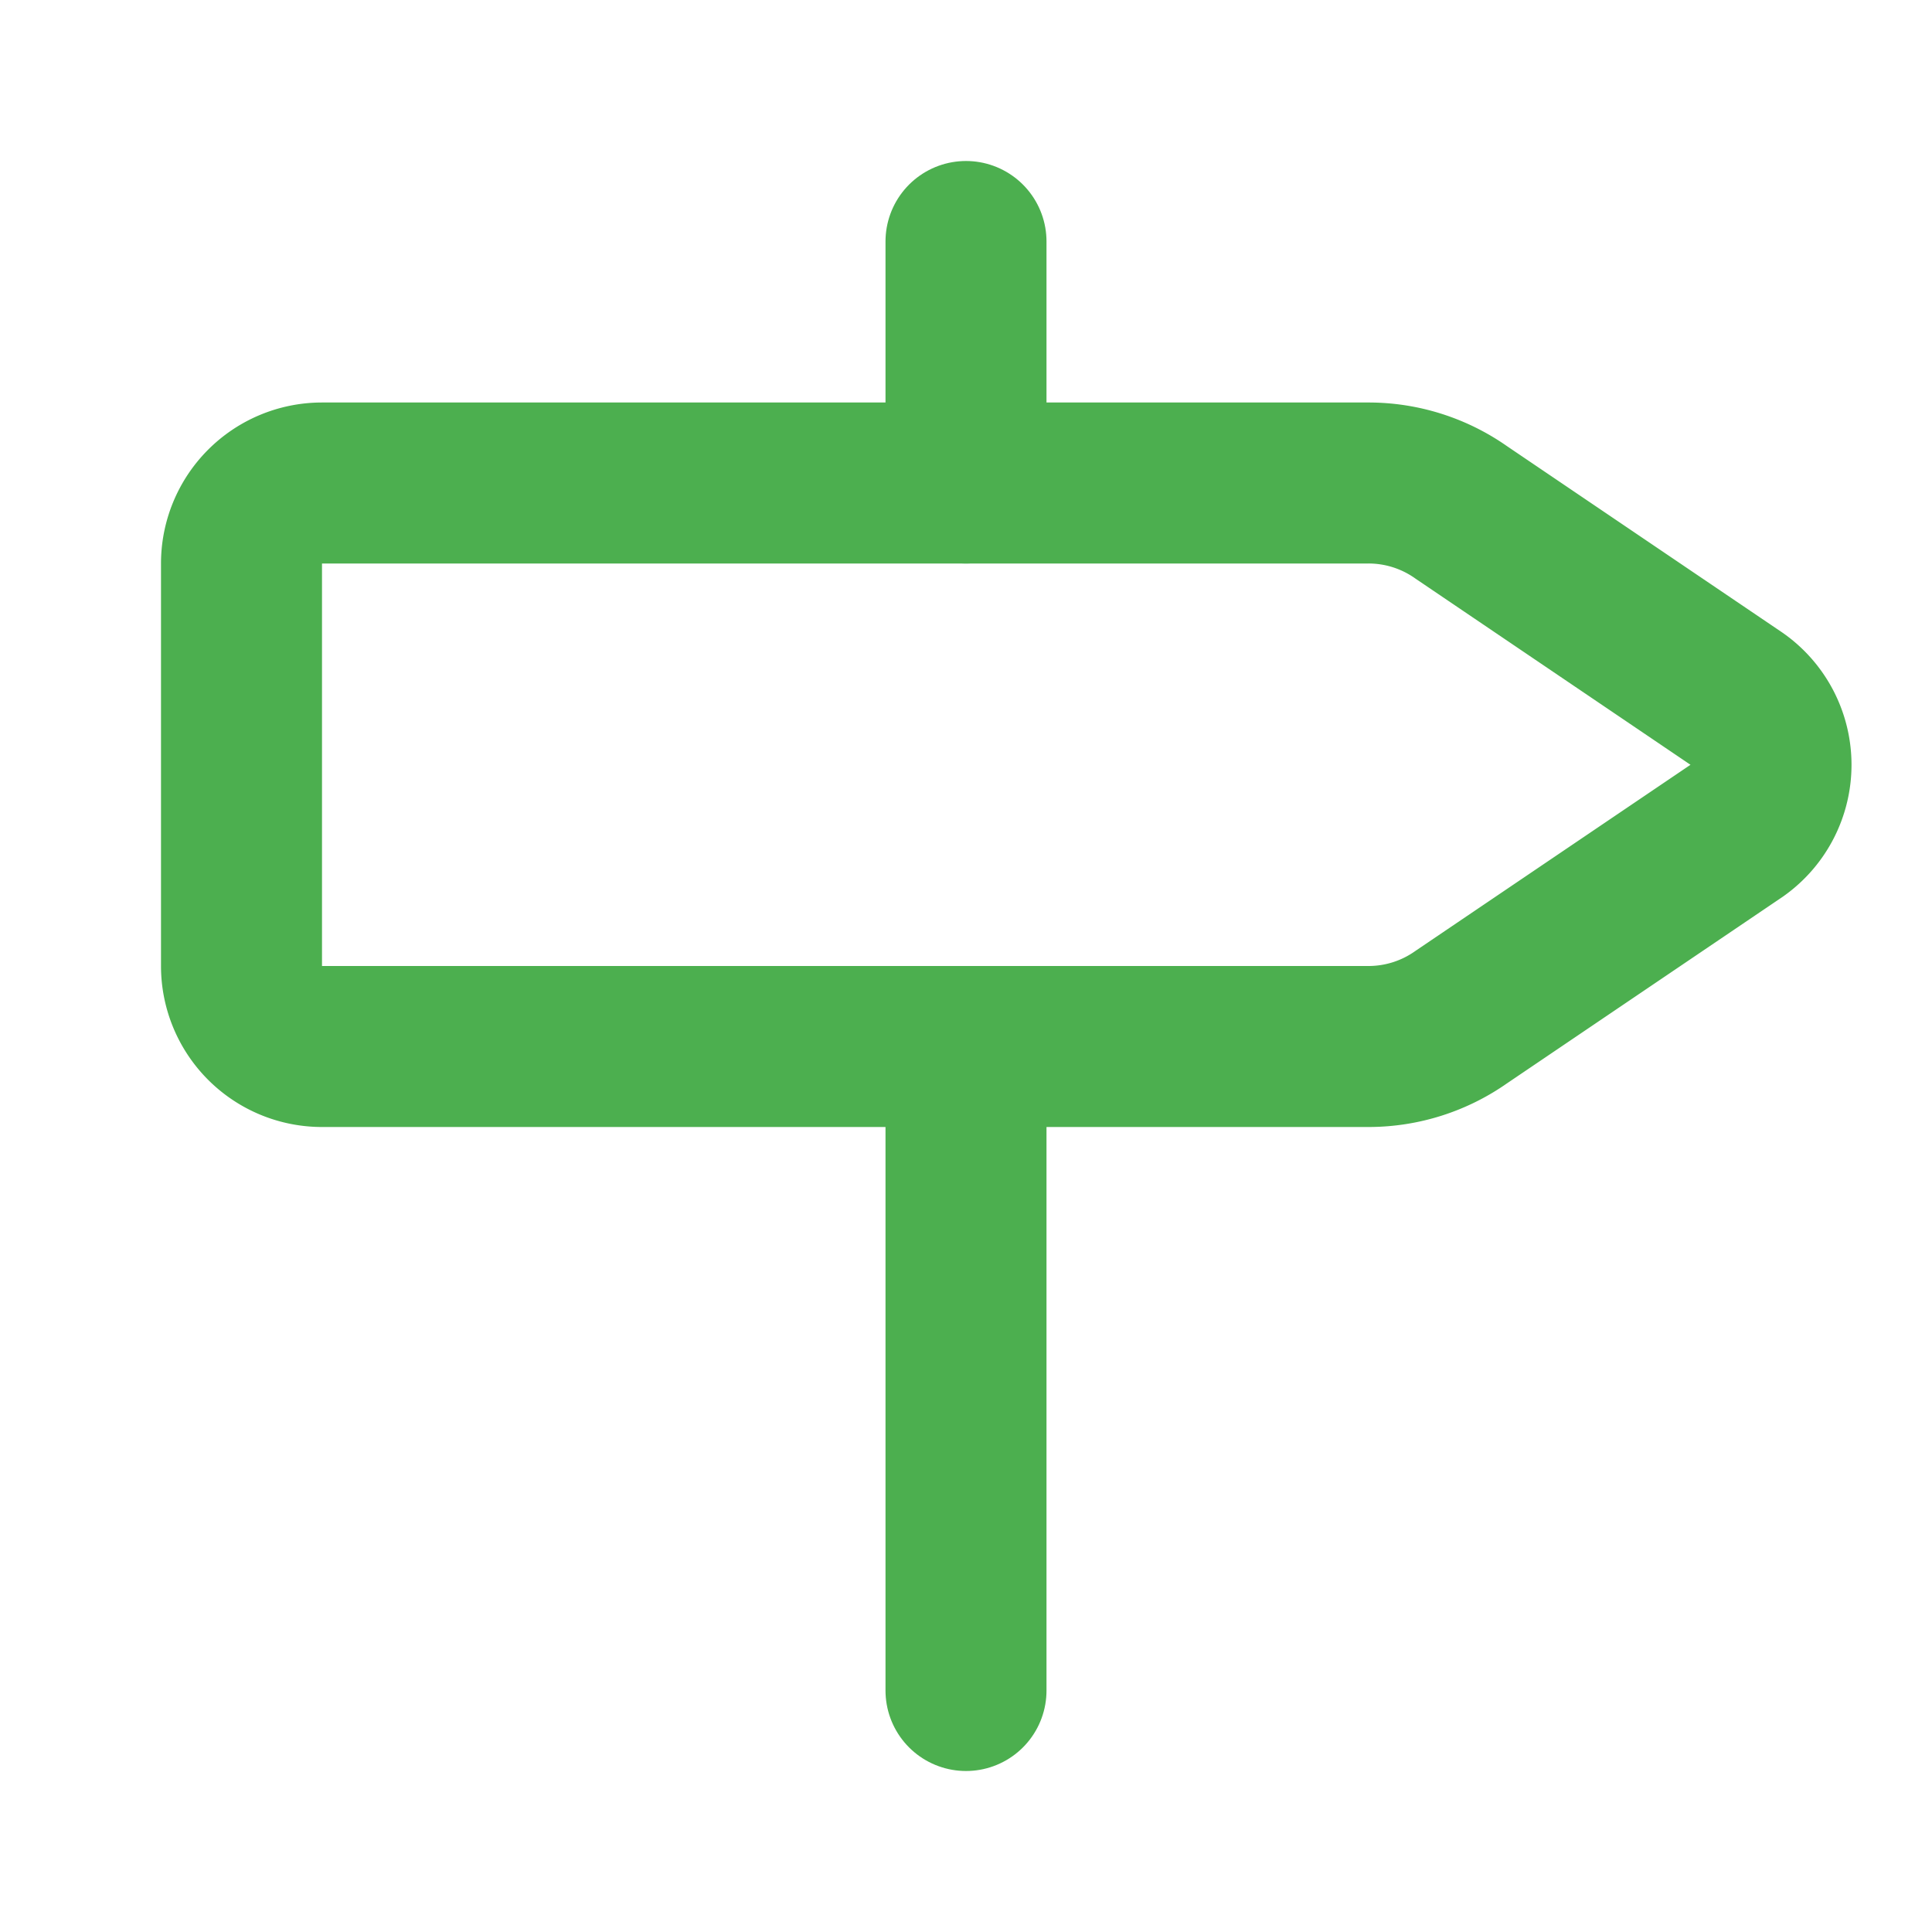
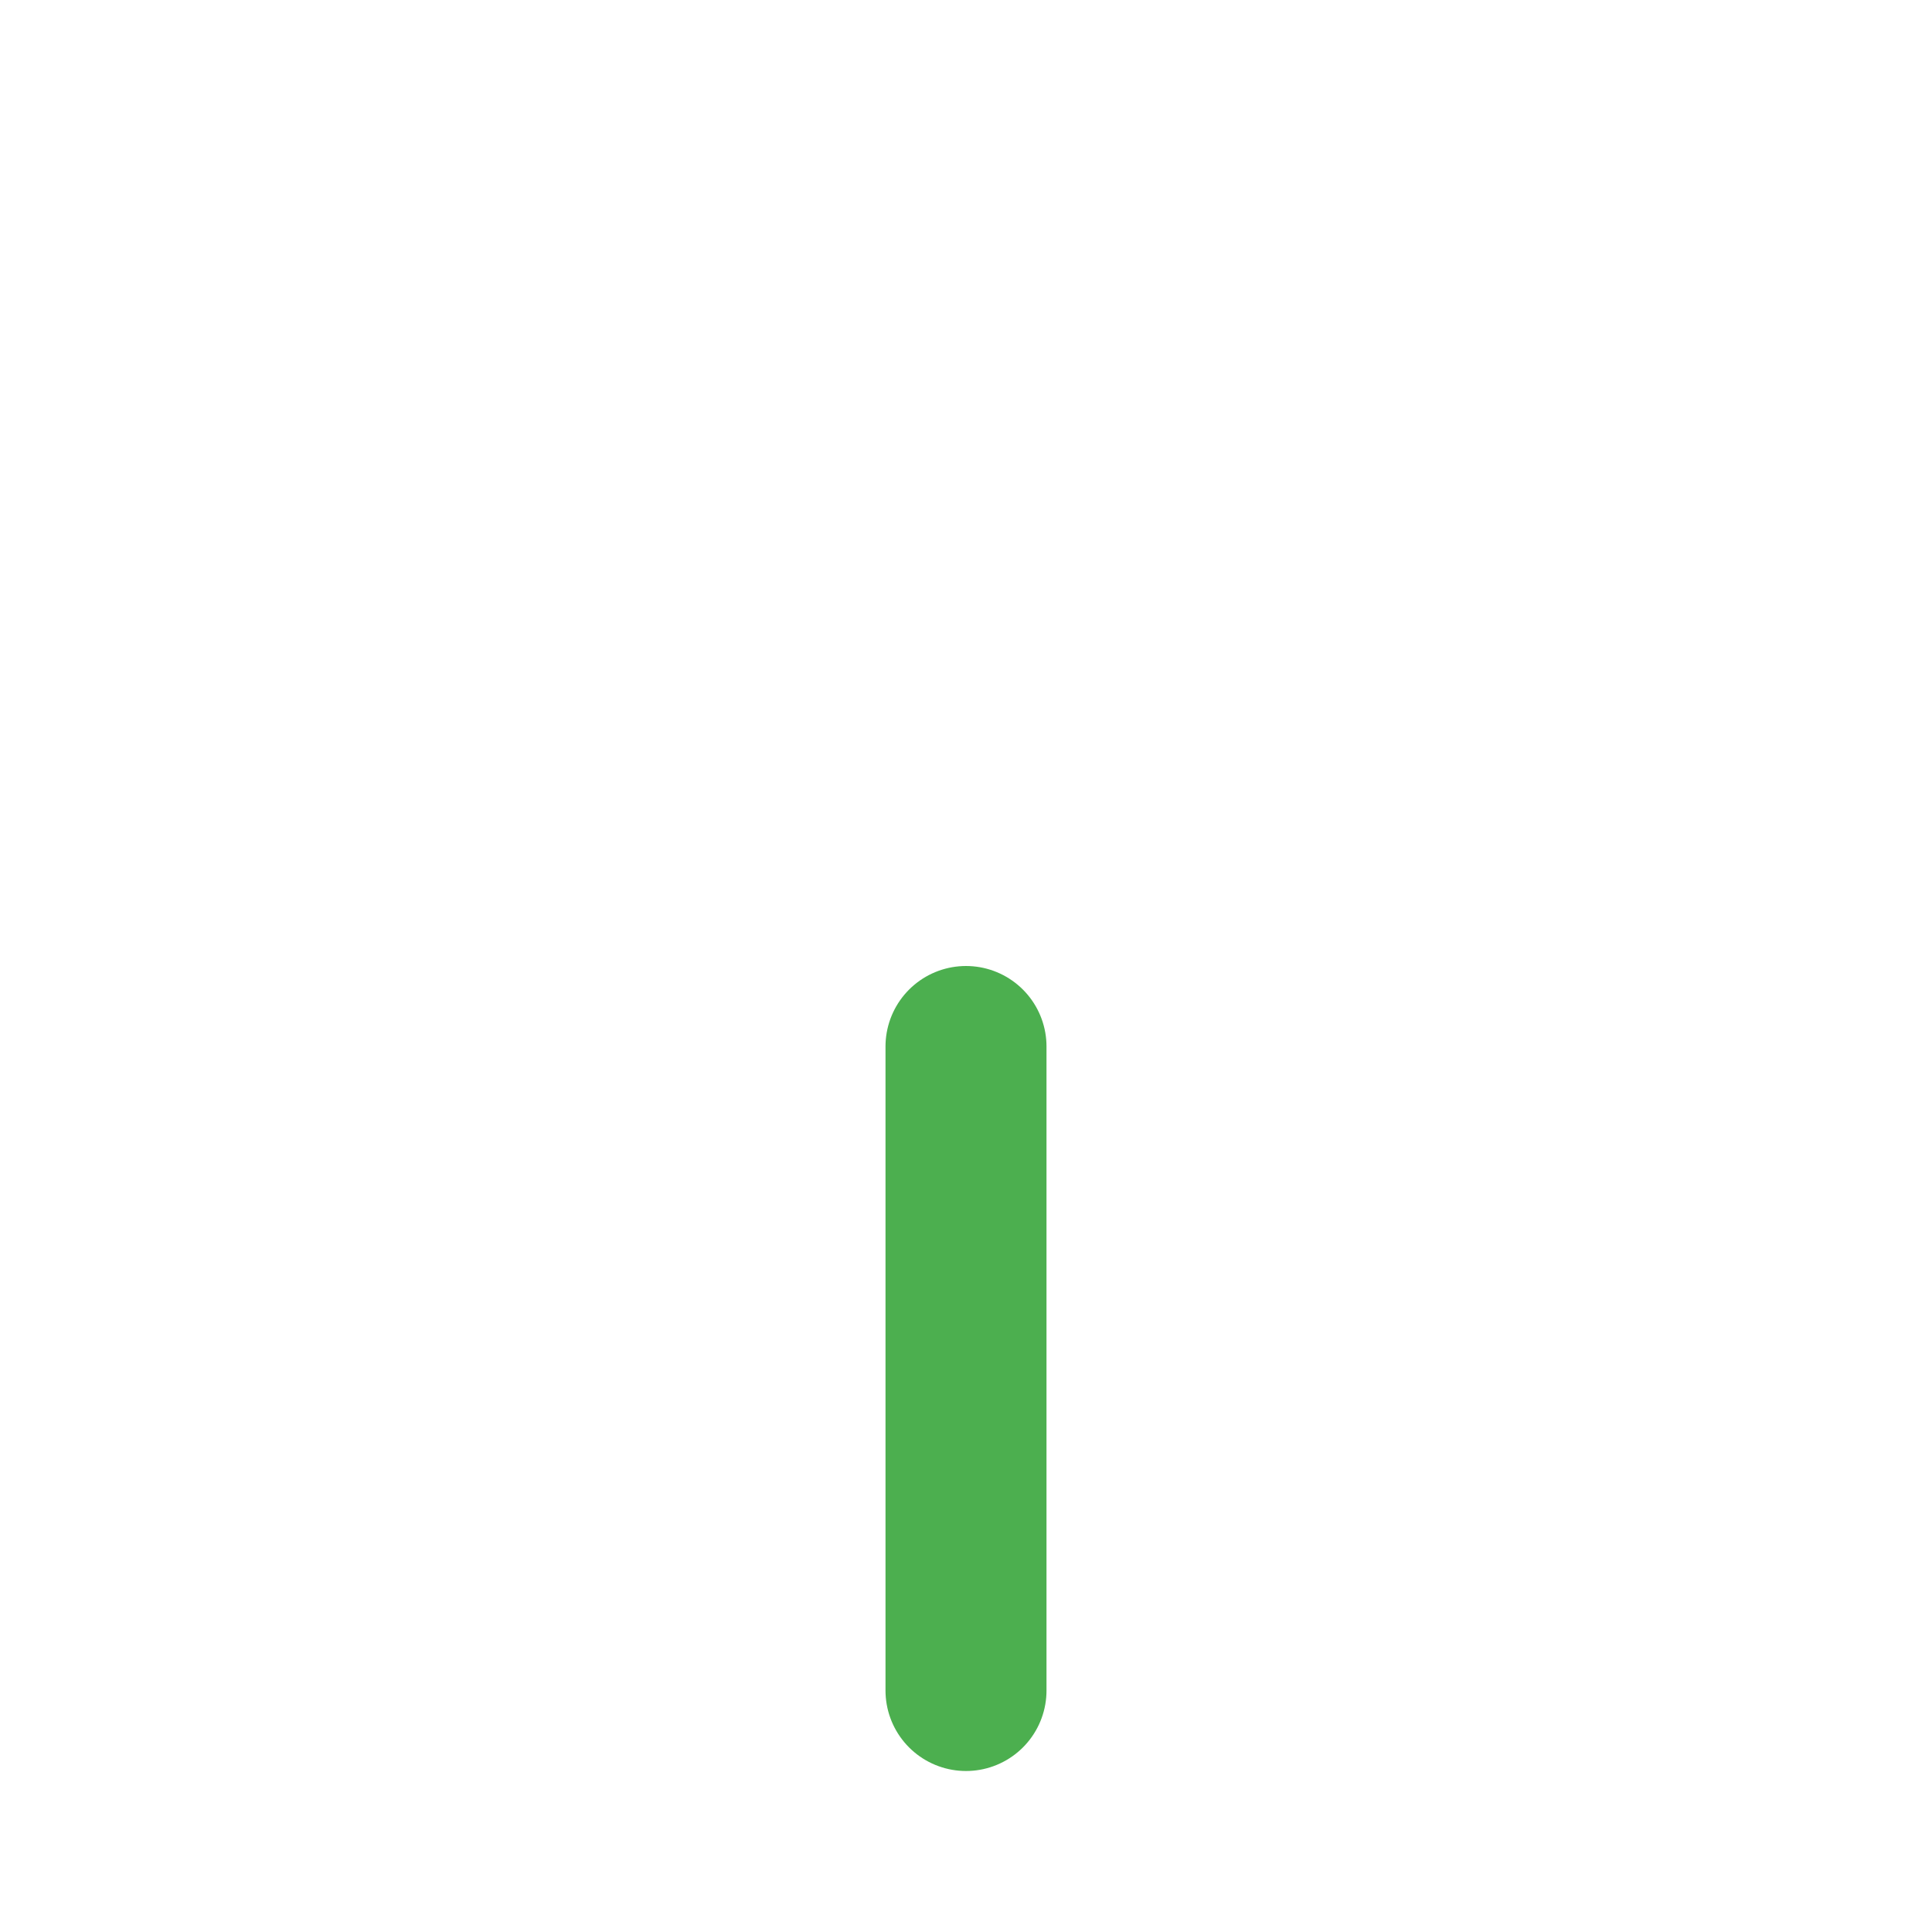
<svg xmlns="http://www.w3.org/2000/svg" width="24" height="24" viewBox="0 0 24 24" fill="none" stroke="#4CAF4F" stroke-width="2" stroke-linecap="round" stroke-linejoin="round" class="lucide lucide-milestone-icon lucide-milestone">
  <path d="M12 13v8" />
-   <path d="M12 3v3" />
-   <path d="M4 6a1 1 0 0 0-1 1v5a1 1 0 0 0 1 1h13a2 2 0 0 0 1.152-.365l3.424-2.317a1 1 0 0 0 0-1.635l-3.424-2.318A2 2 0 0 0 17 6z" />
</svg>